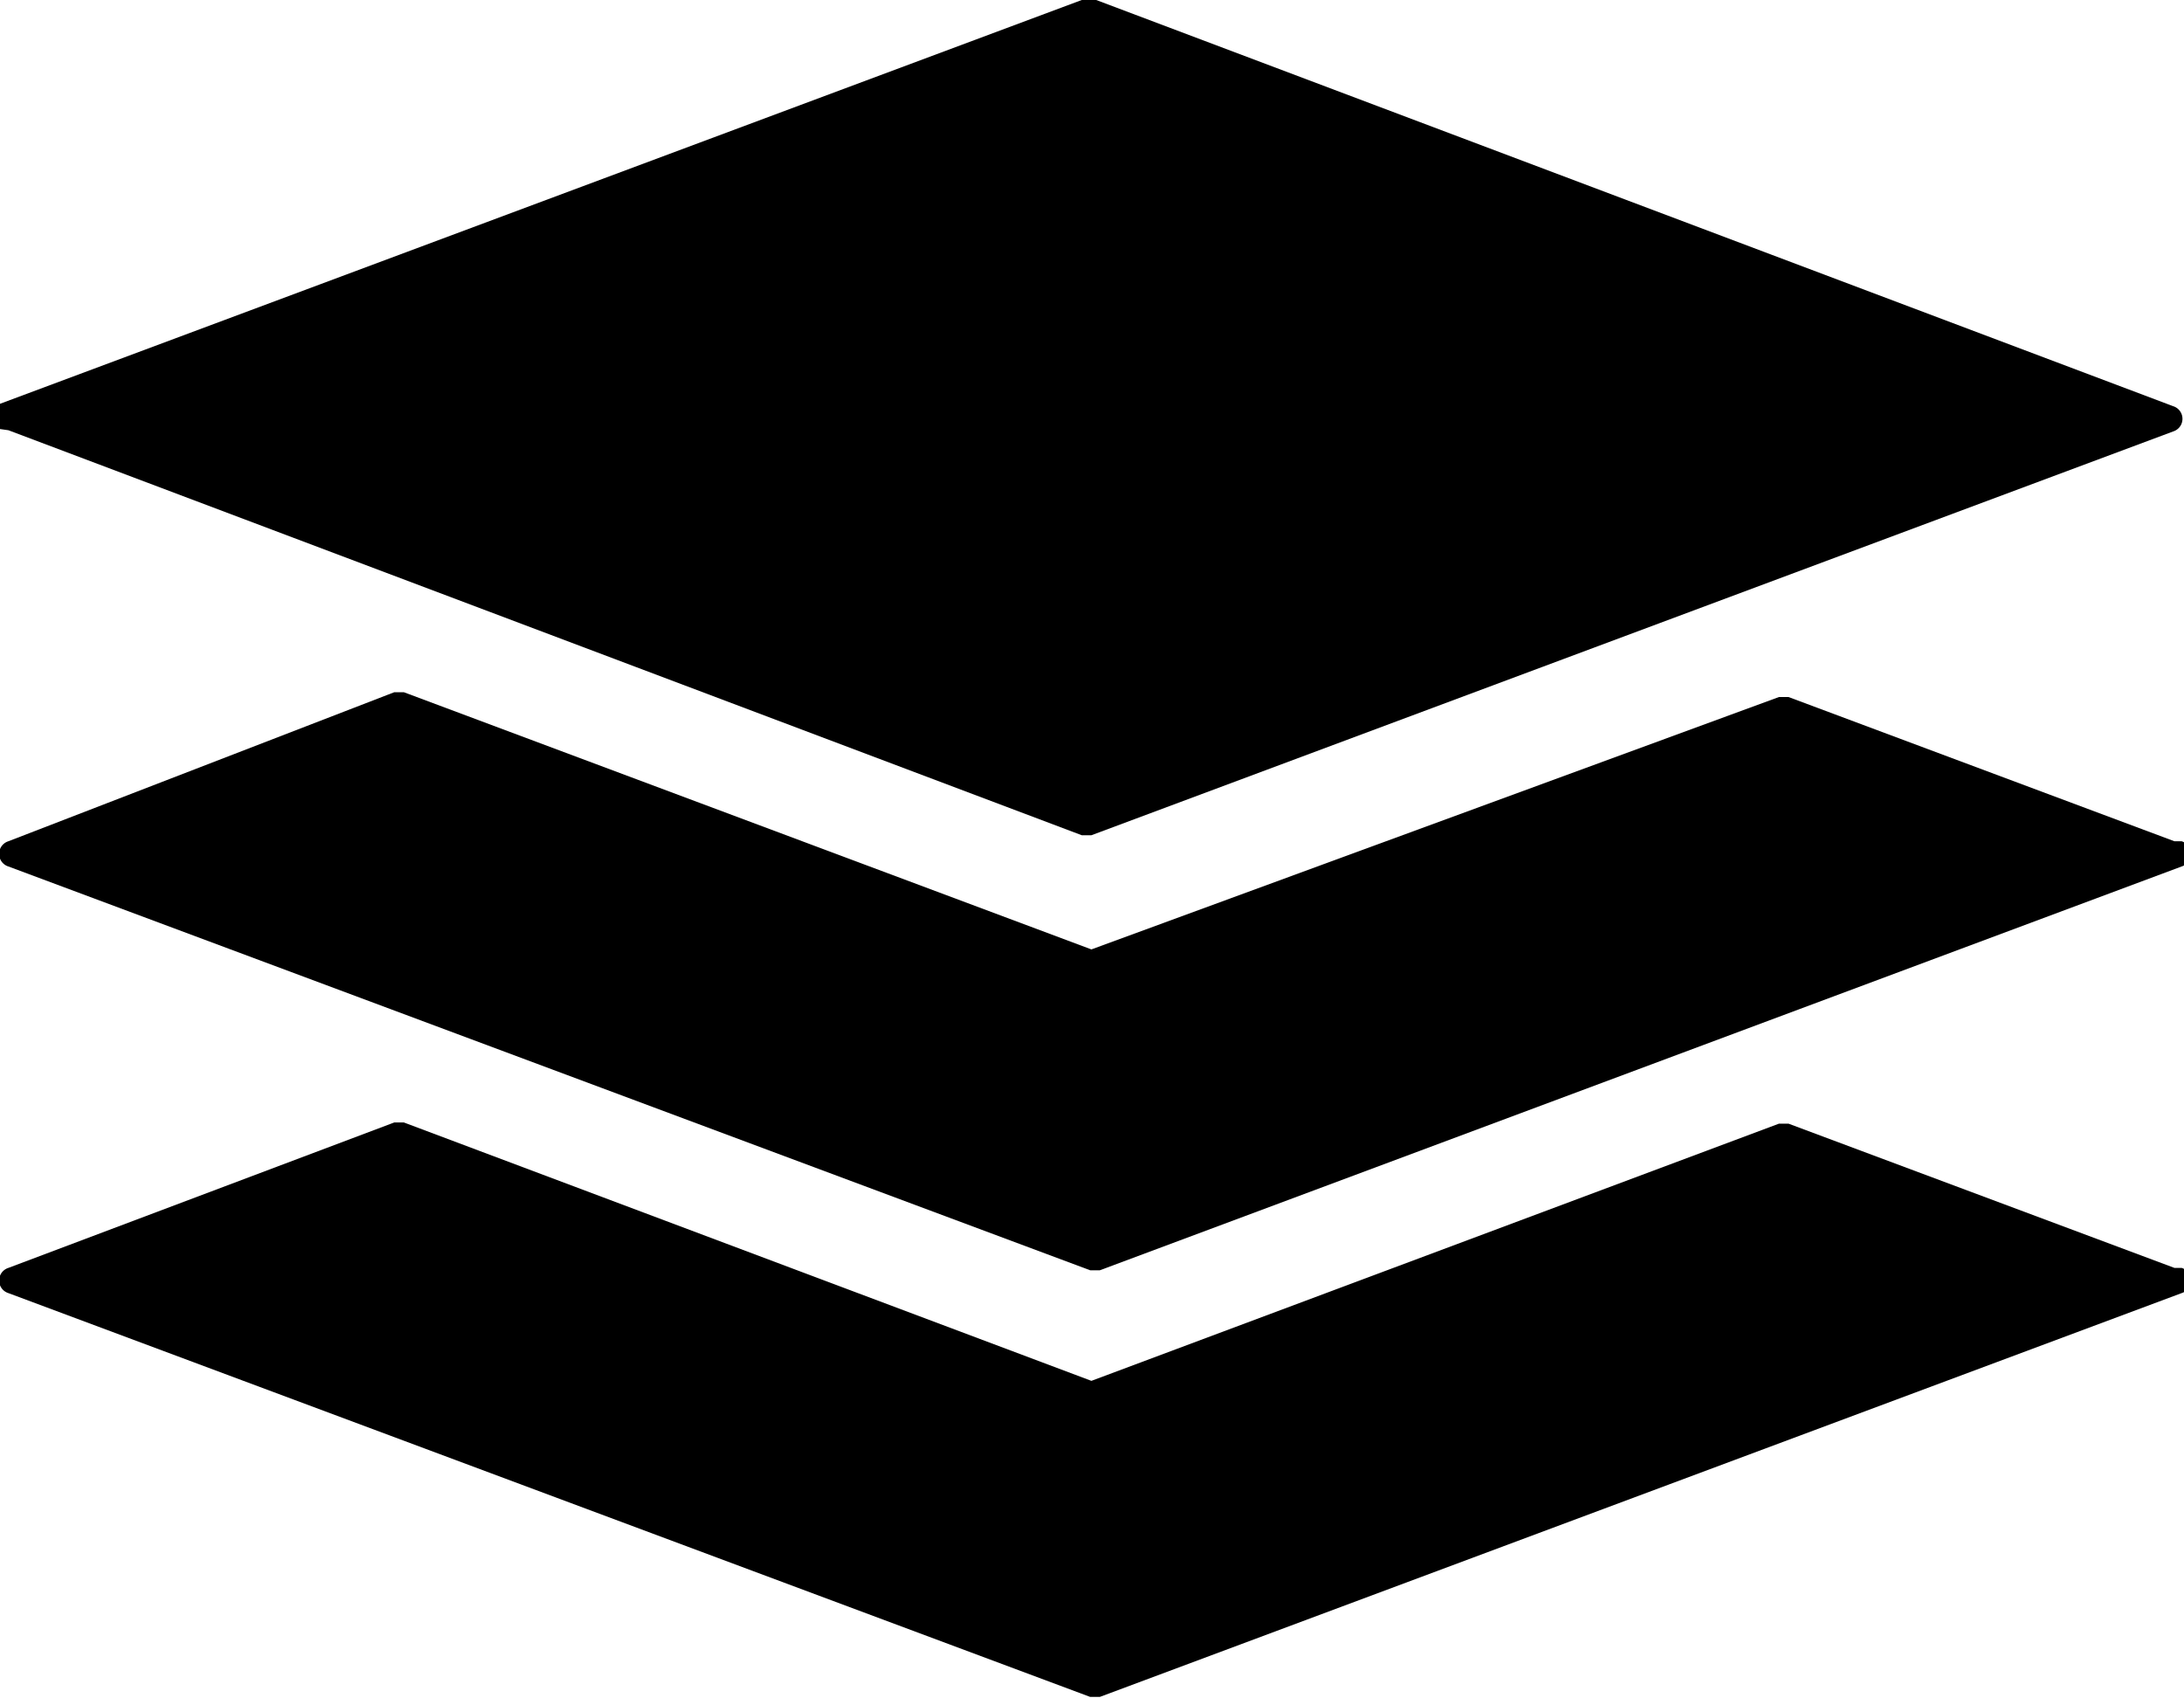
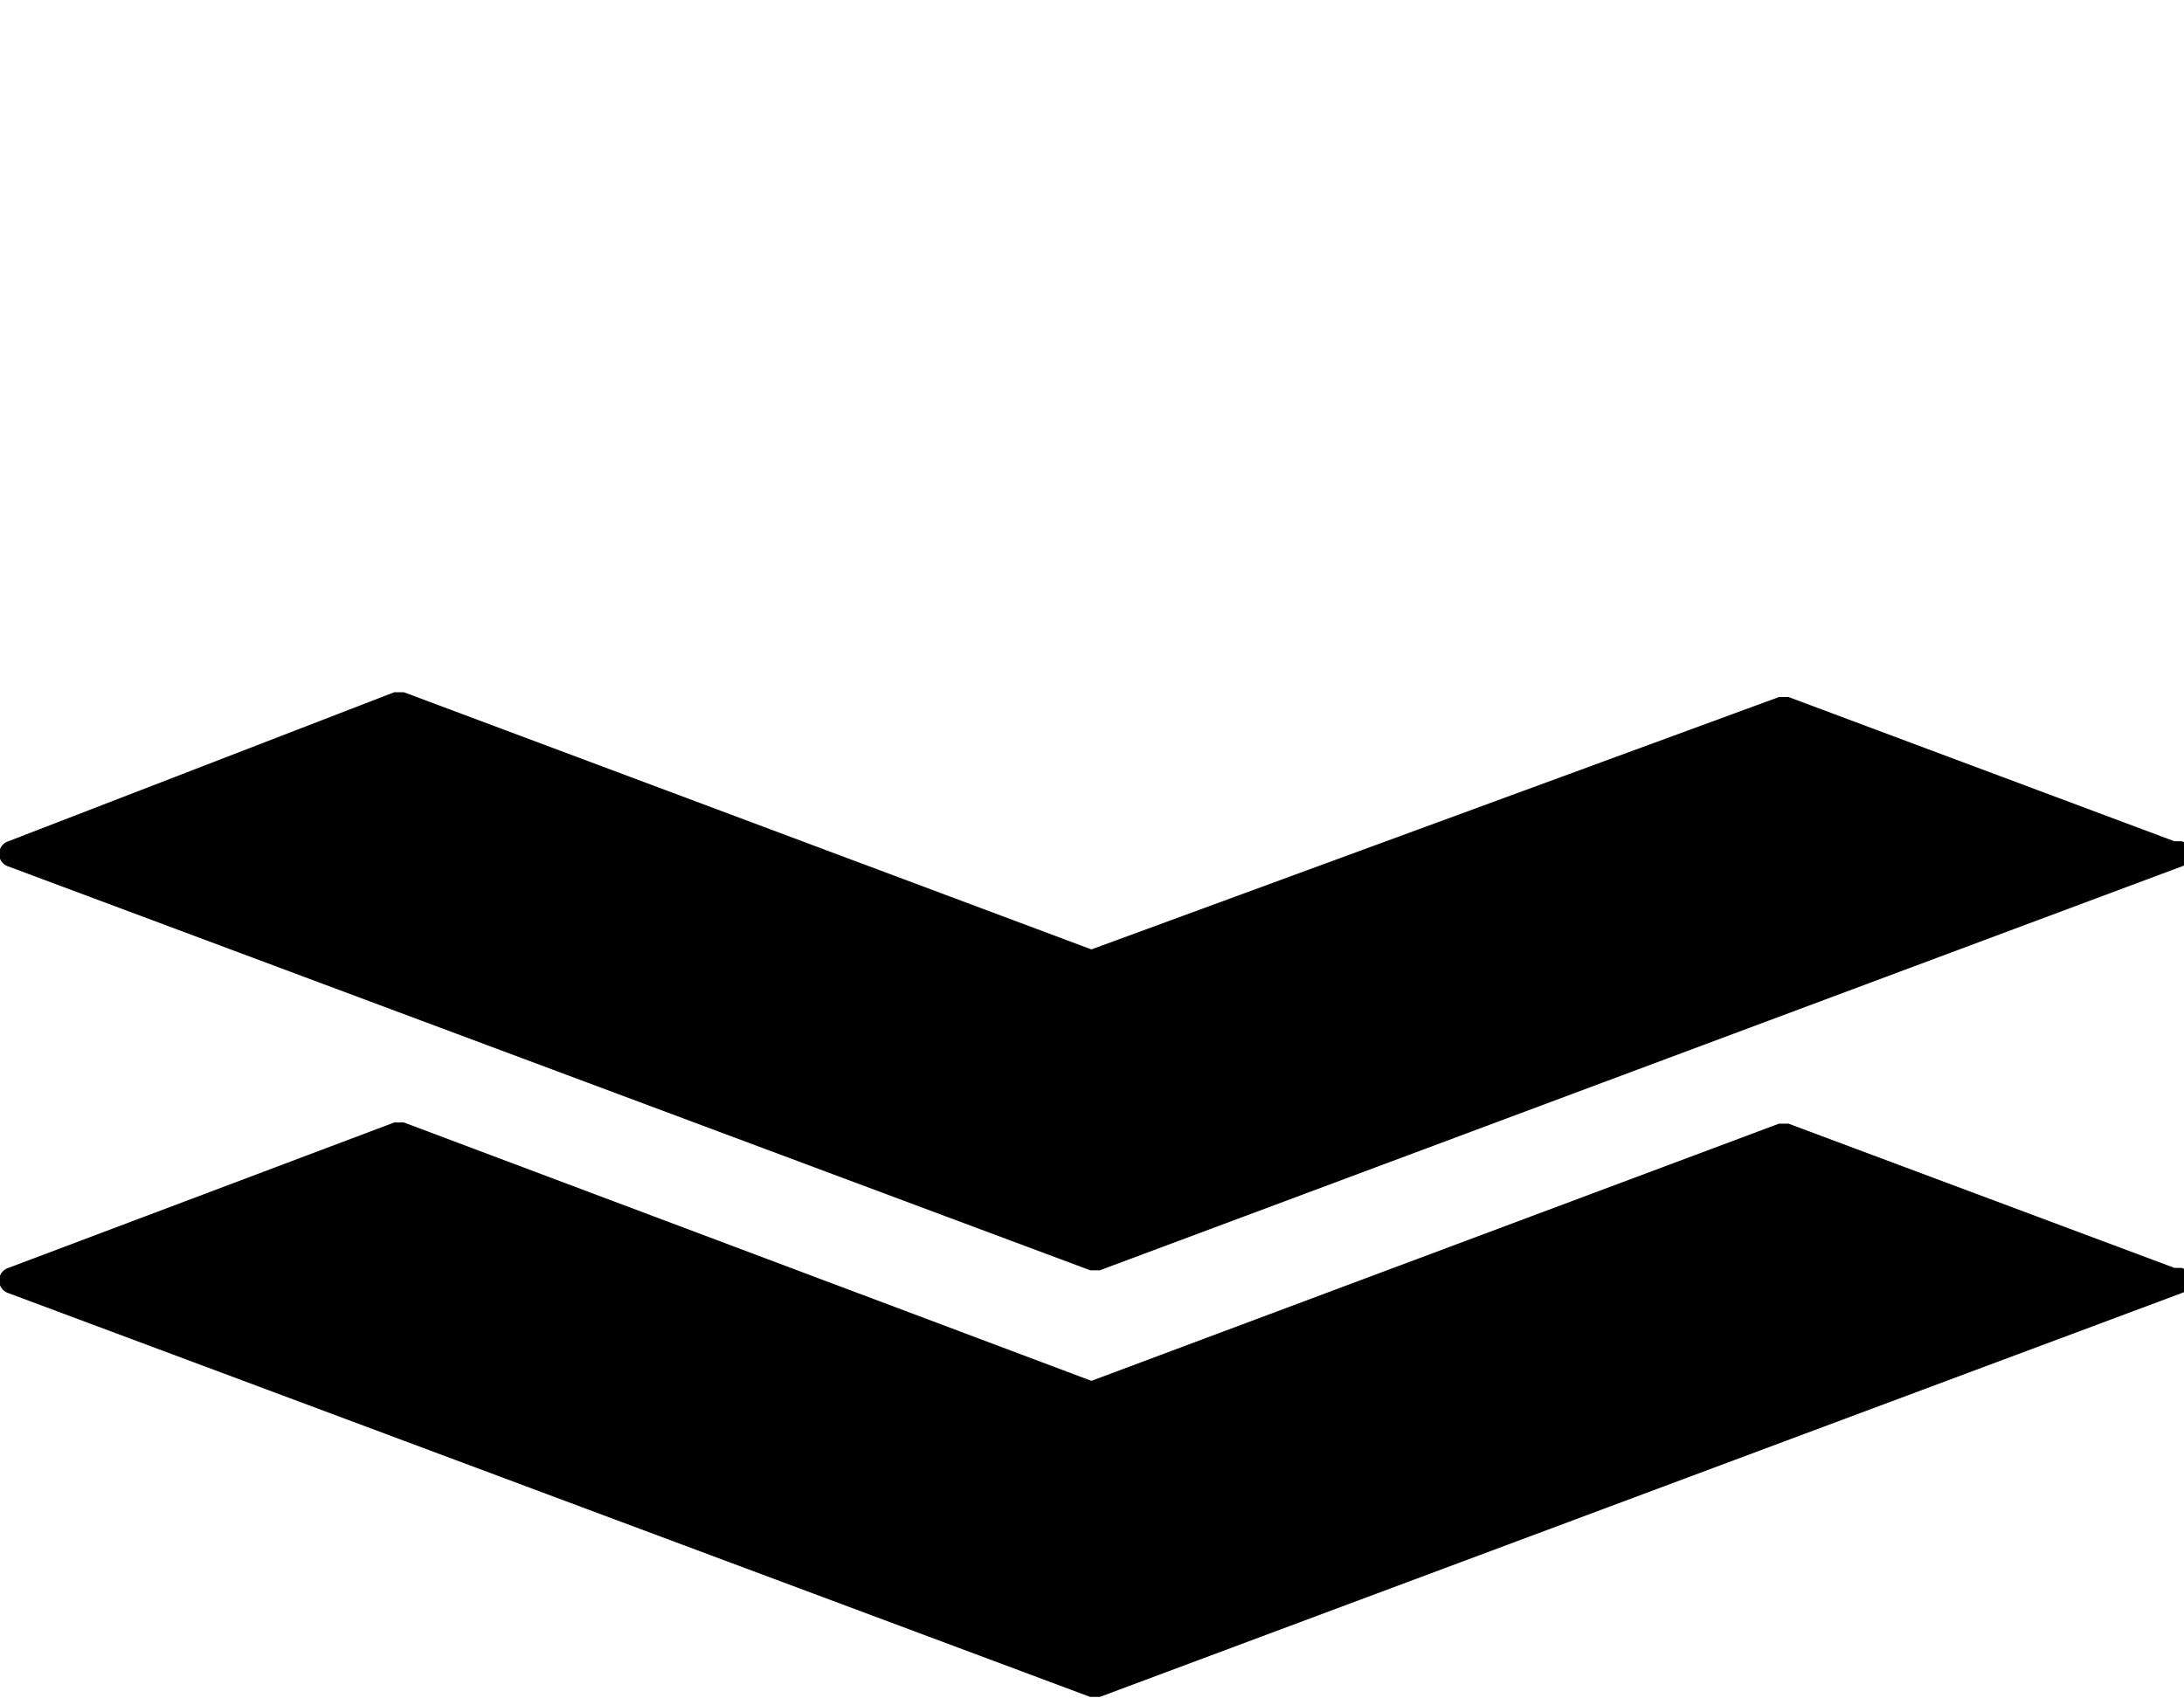
<svg xmlns="http://www.w3.org/2000/svg" viewBox="0 0 18.17 14.13">
  <defs>
    <style>.cls-1{fill-rule:evenodd;}</style>
  </defs>
  <title>Asset 5</title>
  <g id="Layer_2" data-name="Layer 2">
    <g id="Layer_1-2" data-name="Layer 1">
-       <path class="cls-1" d="M.07,3.58,9,6.95h.08l9-3.36a.11.11,0,0,0,0-.21L9.12,0H9l-9,3.36a.11.11,0,0,0,0,.21Z" />
      <path class="cls-1" d="M18.09,7l-3.21-1.2h-.08L9.08,7.9,3.36,5.76H3.28L.07,7a.11.11,0,0,0,0,.21l9,3.36h.08l9-3.36a.11.11,0,0,0,0-.21Z" />
      <path class="cls-1" d="M18.09,10.55l-3.21-1.2h-.08L9.08,11.49,3.36,9.34H3.28L.07,10.55a.11.11,0,0,0,0,.21l9,3.36h.08l9-3.36a.11.11,0,0,0,0-.21Z" />
    </g>
  </g>
</svg>